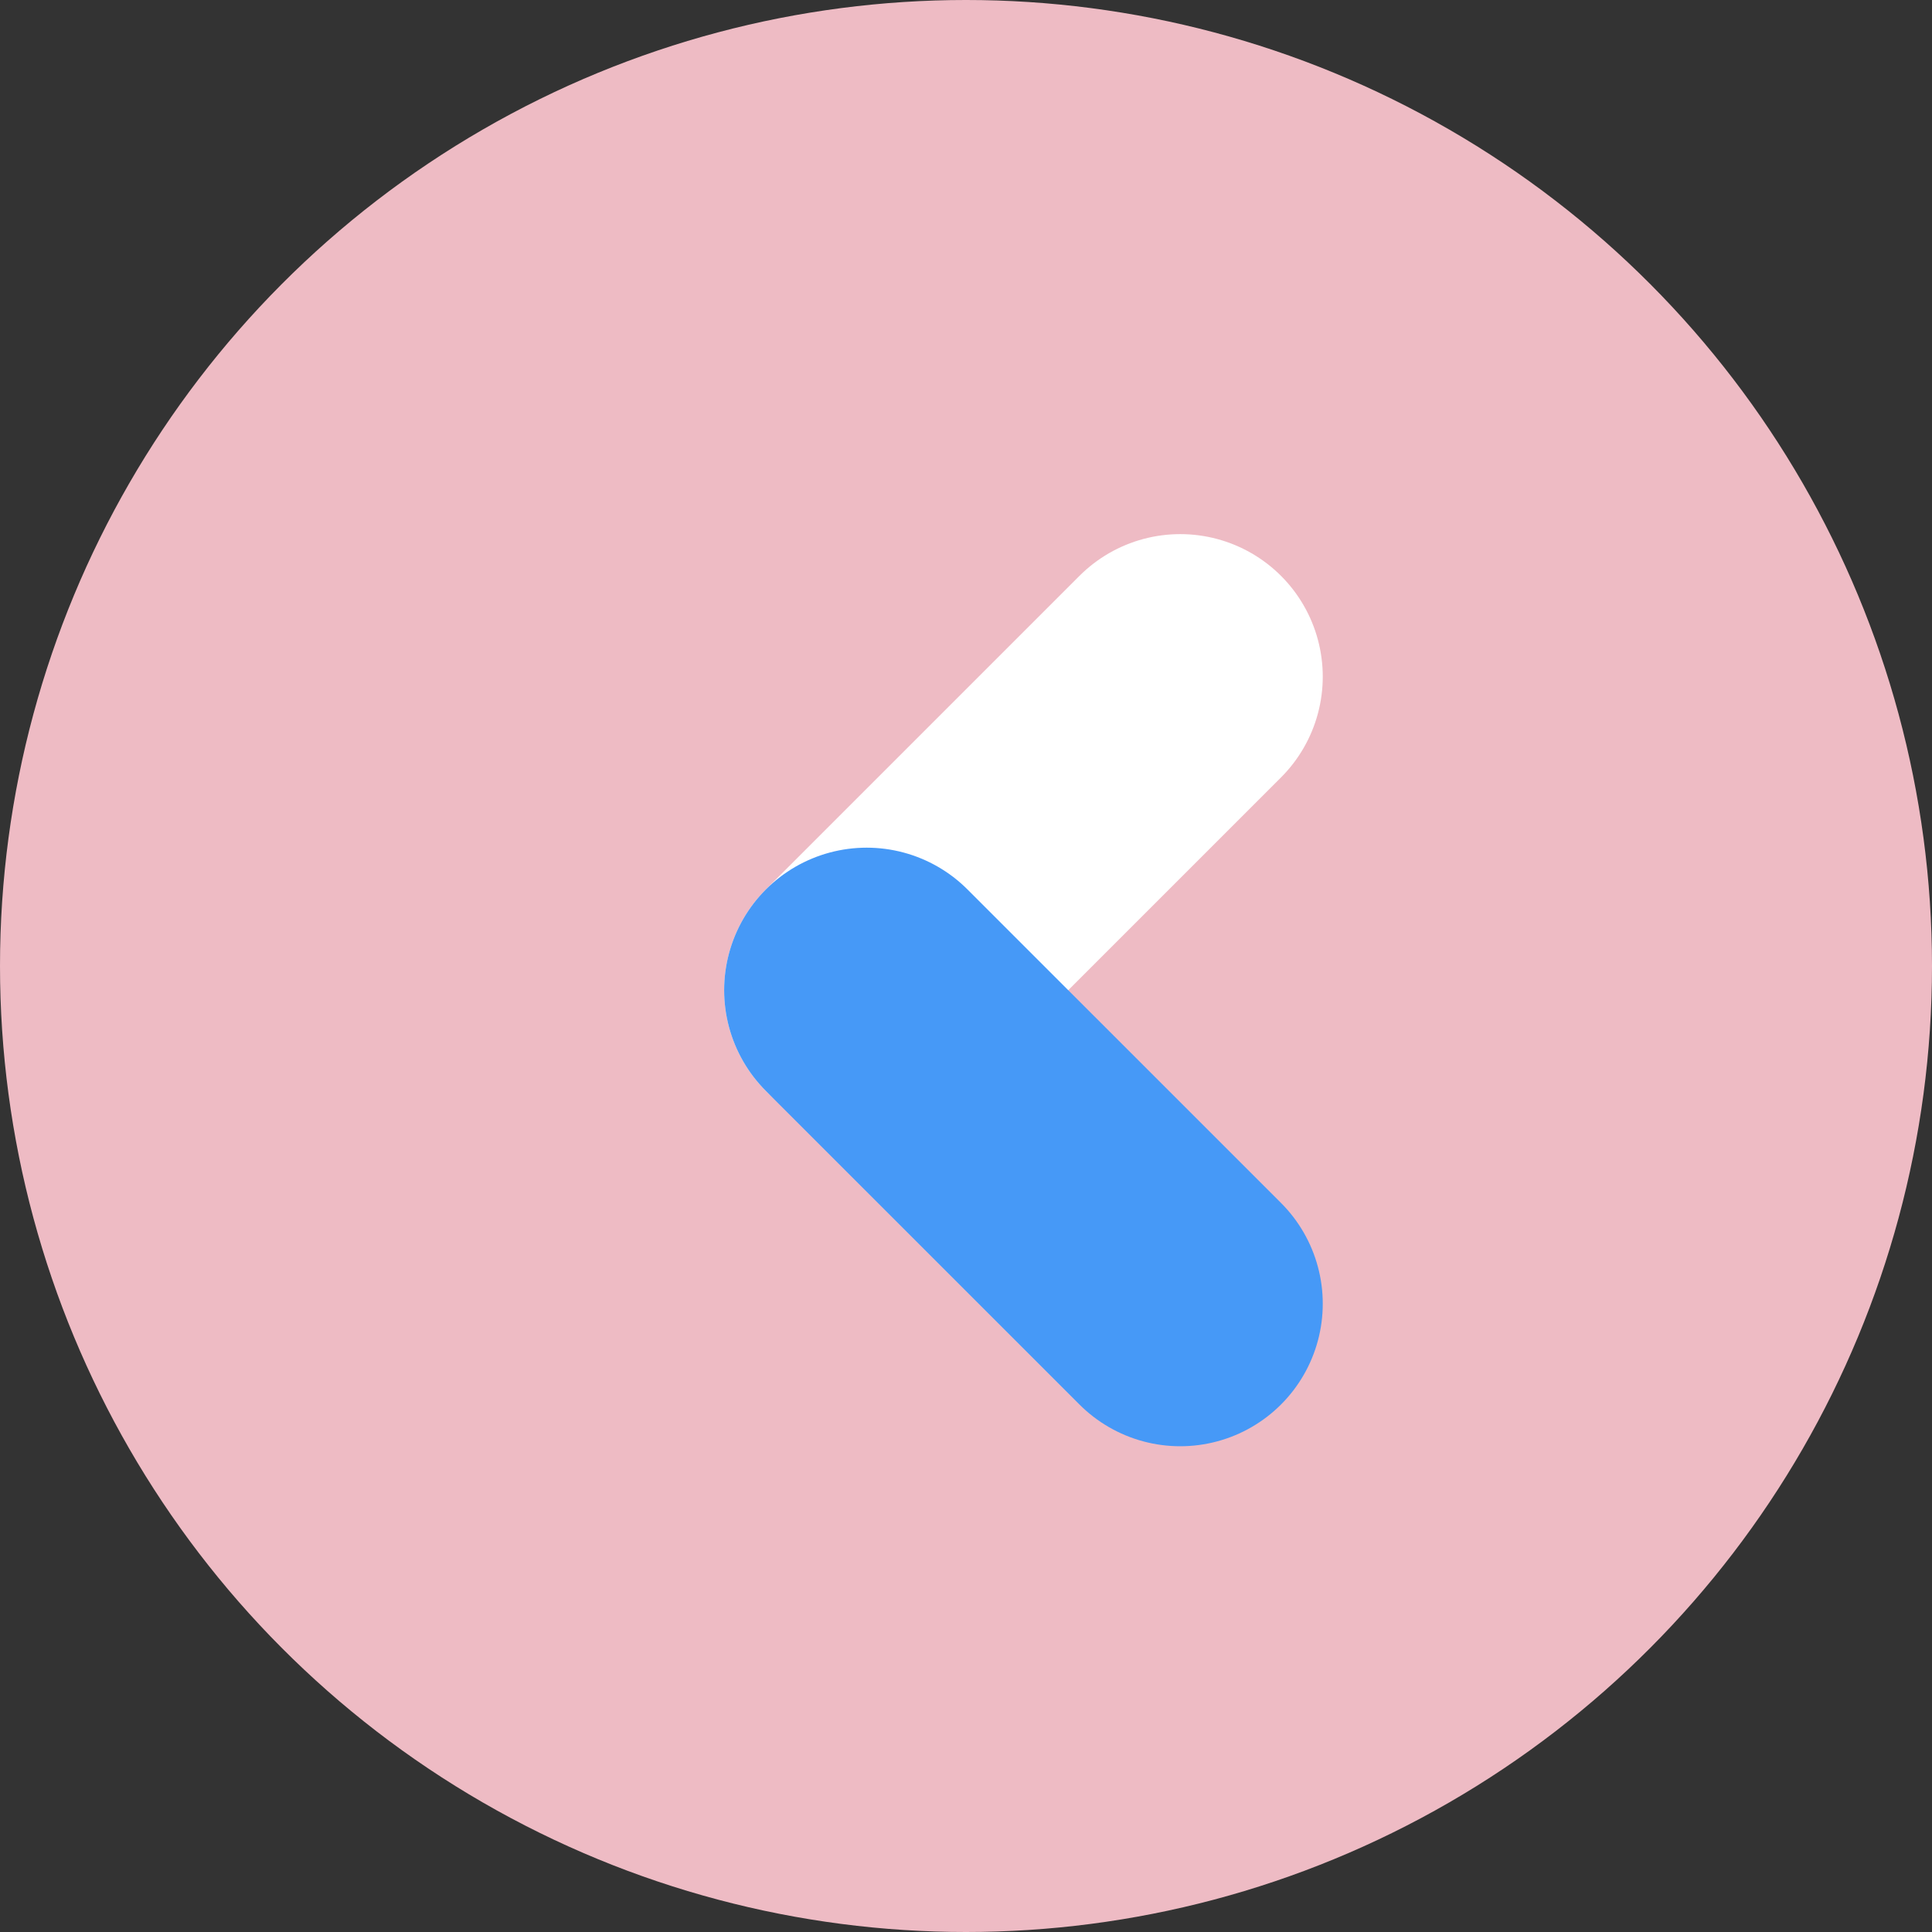
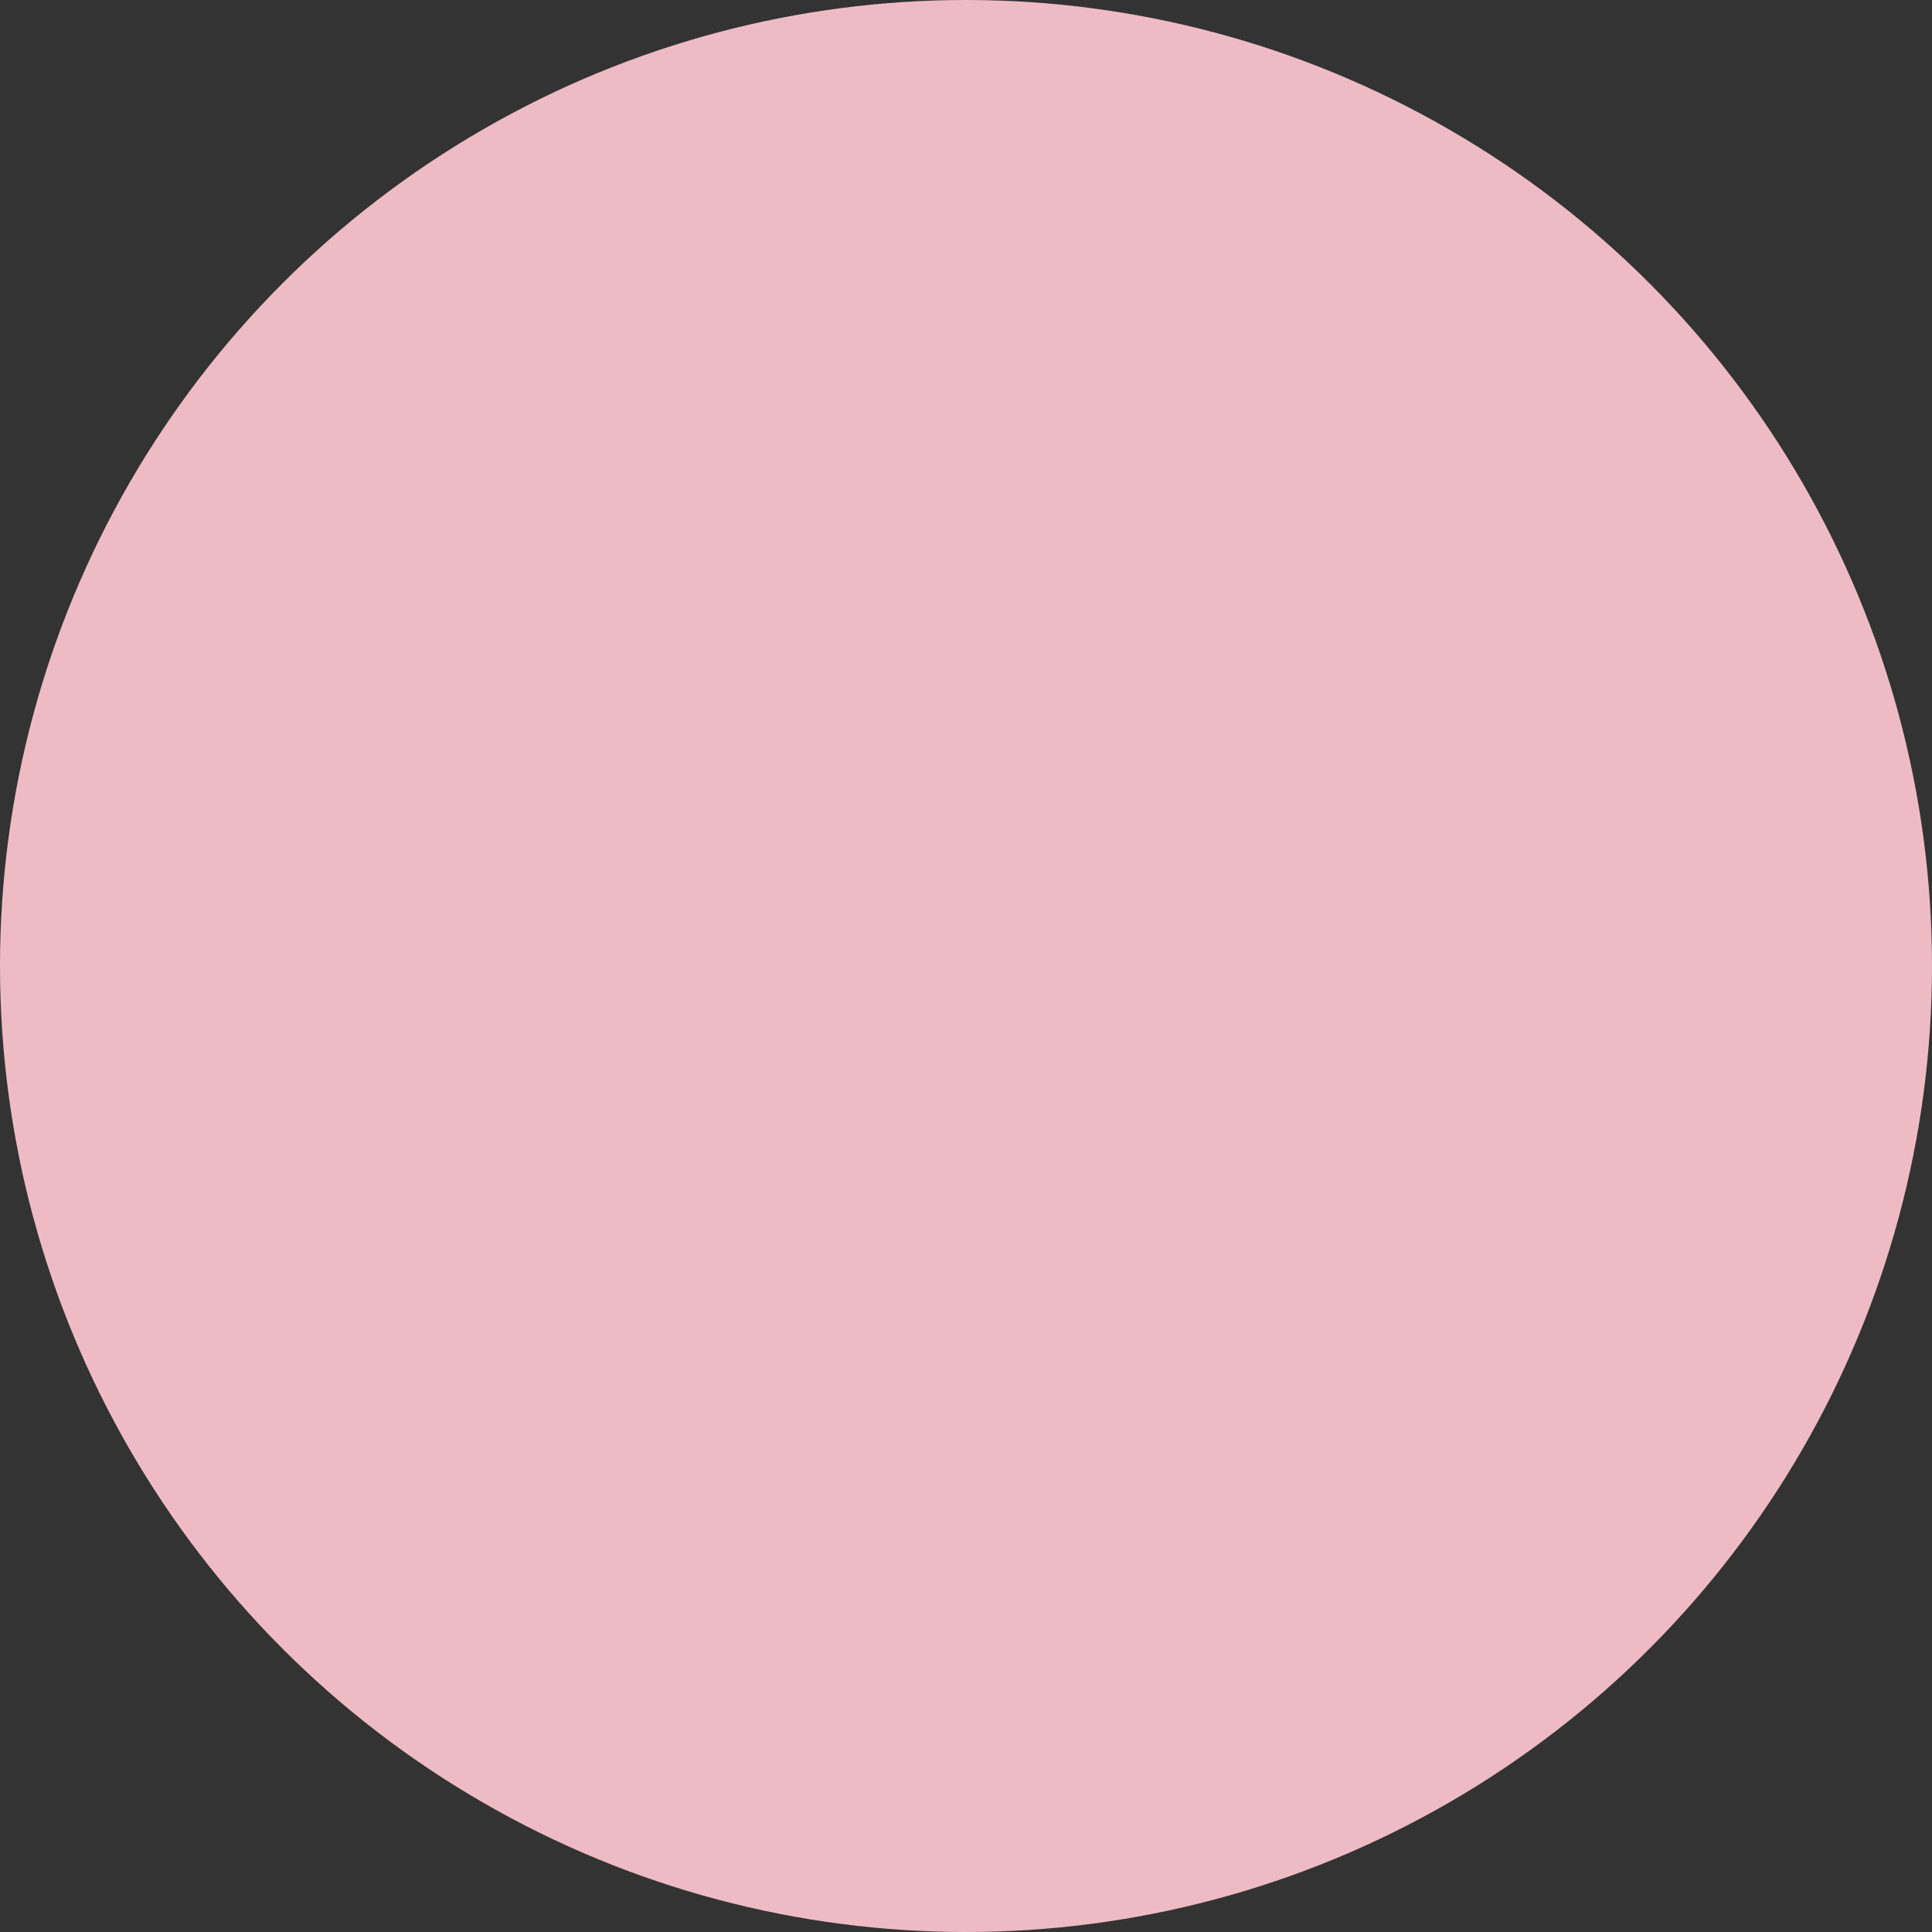
<svg xmlns="http://www.w3.org/2000/svg" width="61" height="61" viewBox="0 0 61 61" fill="none">
  <rect x="0" y="0" width="61" height="61" fill="#333333" stroke="none" />
  <circle cx="30.5" cy="30.5" r="30.5" fill="#EEBBC4" />
-   <line x1="37.264" y1="21.364" x2="27.364" y2="31.264" stroke="white" stroke-width="9" stroke-linecap="round" stroke-linejoin="round" />
  <g style="mix-blend-mode:multiply">
-     <line x1="37.264" y1="41.163" x2="27.364" y2="31.264" stroke="#4699F7" stroke-width="9" stroke-linecap="round" stroke-linejoin="round" />
-   </g>
+     </g>
</svg>